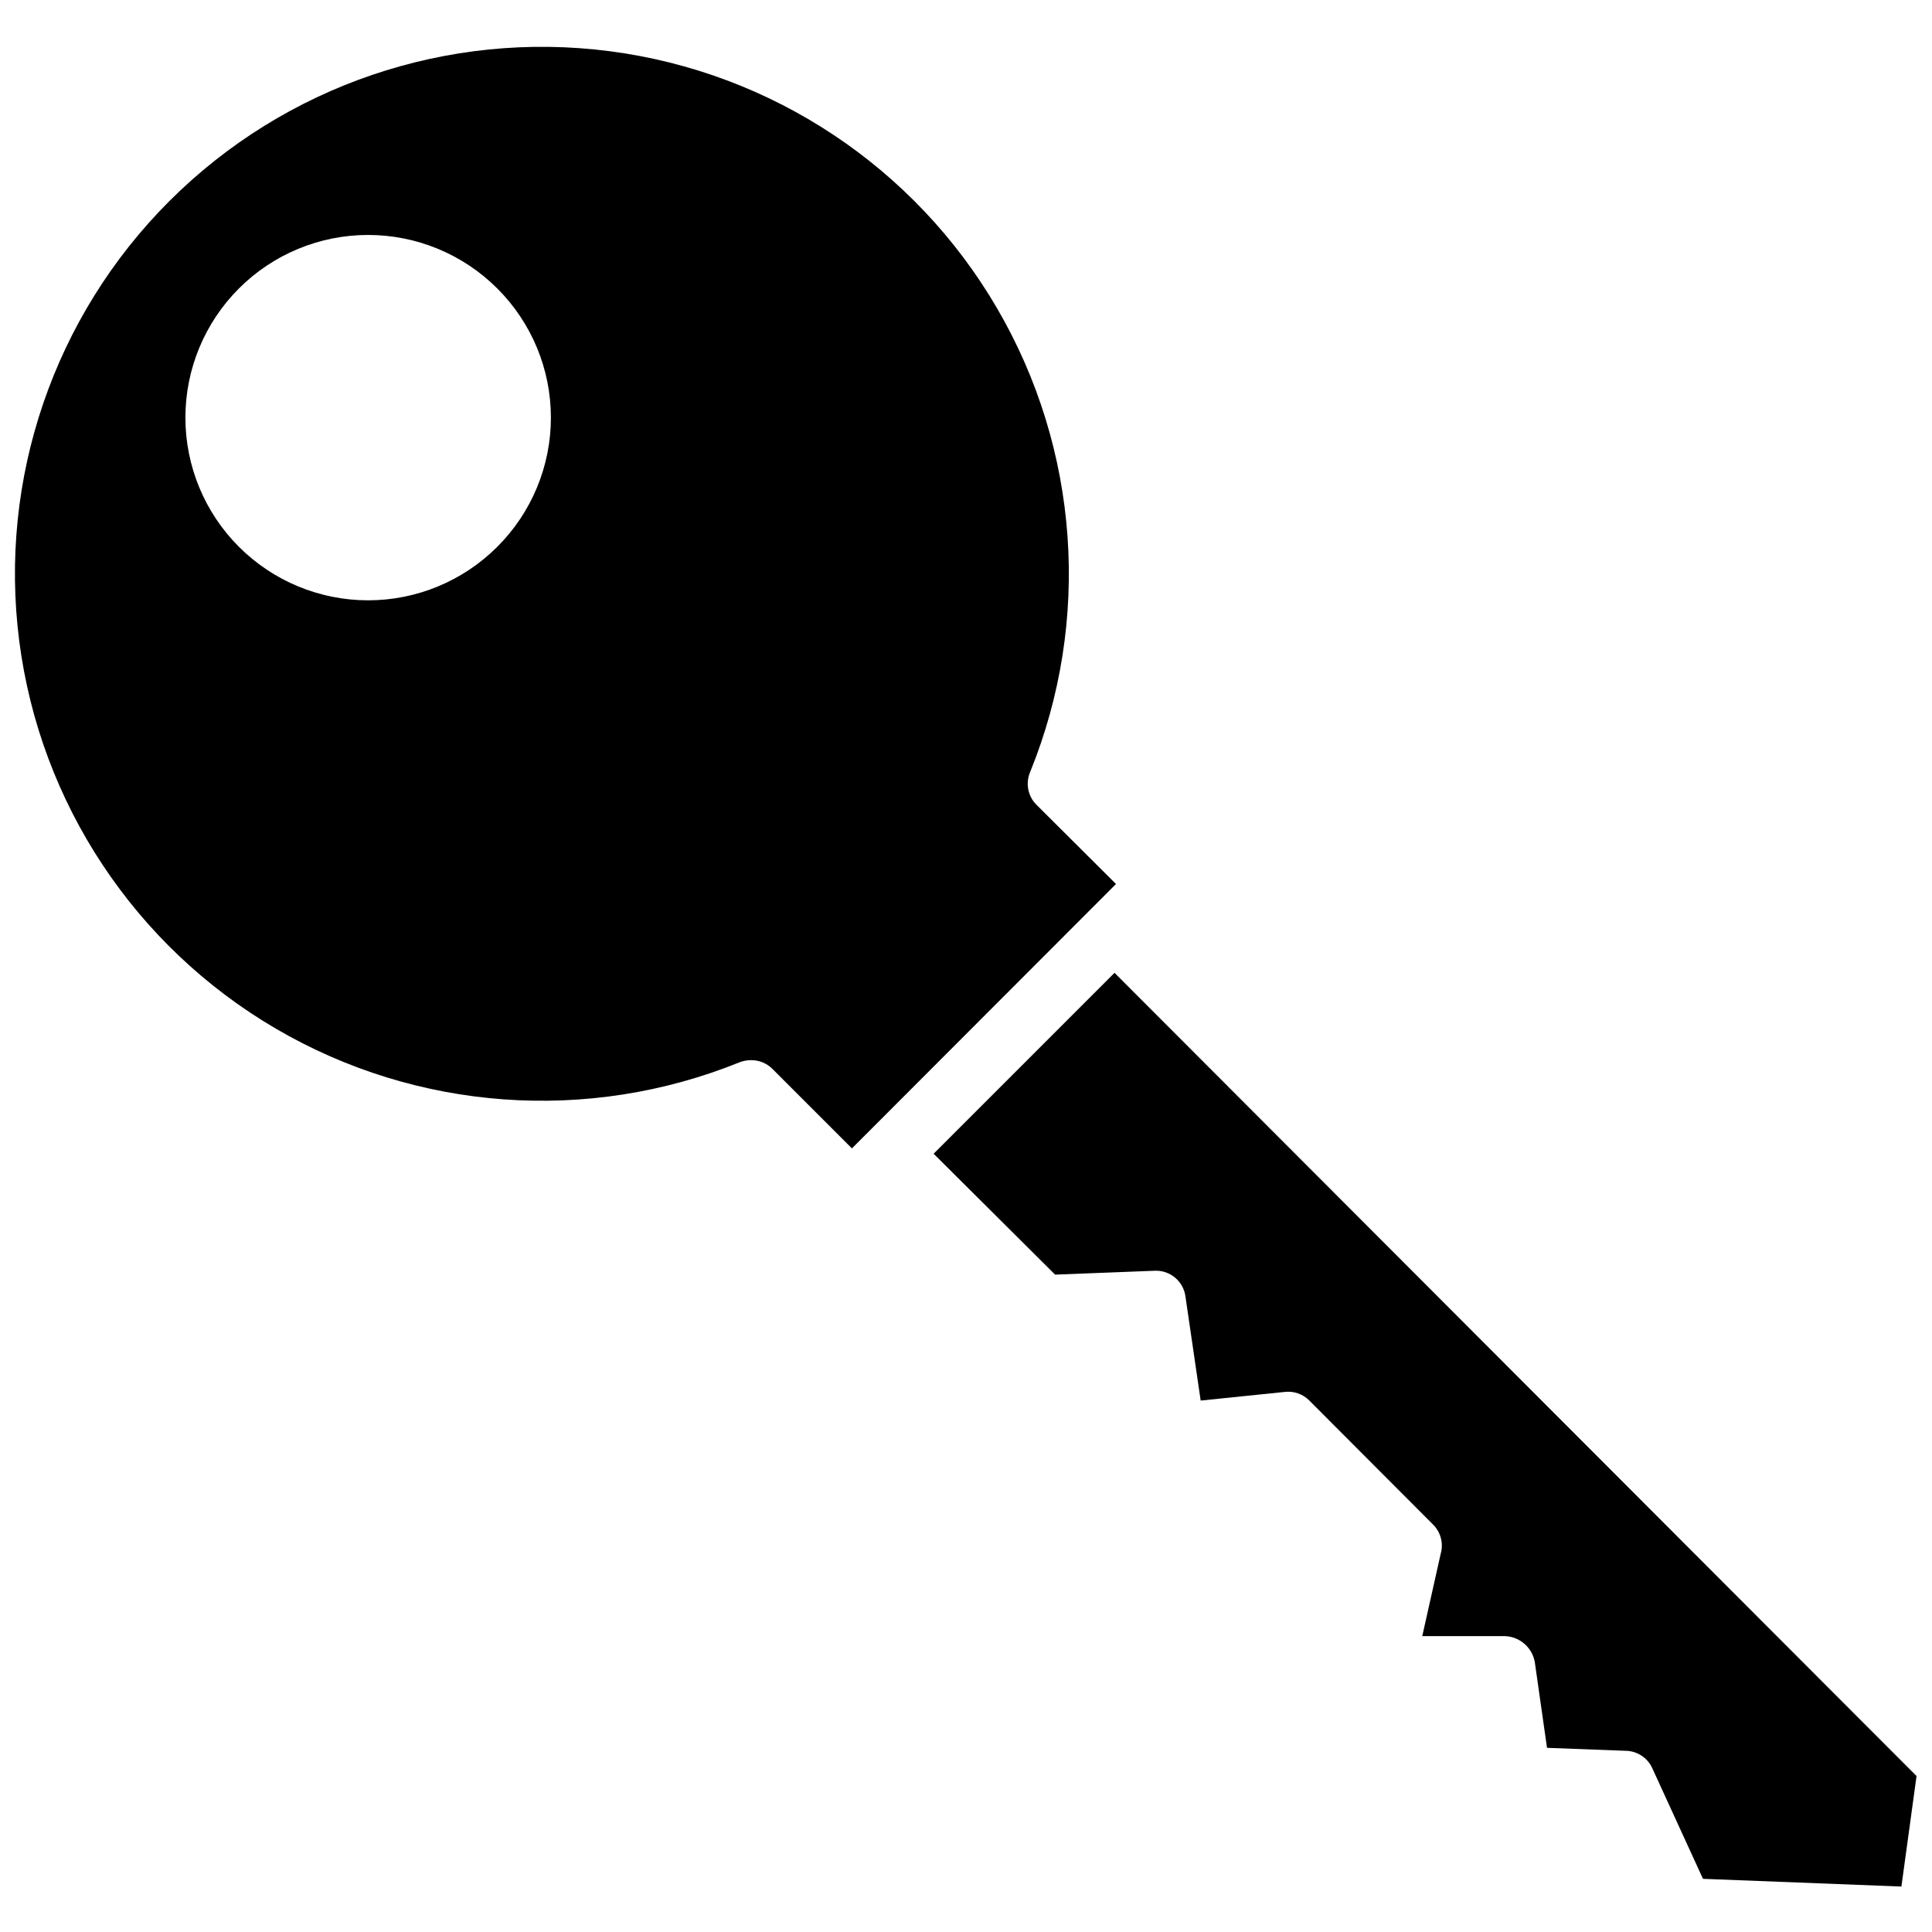
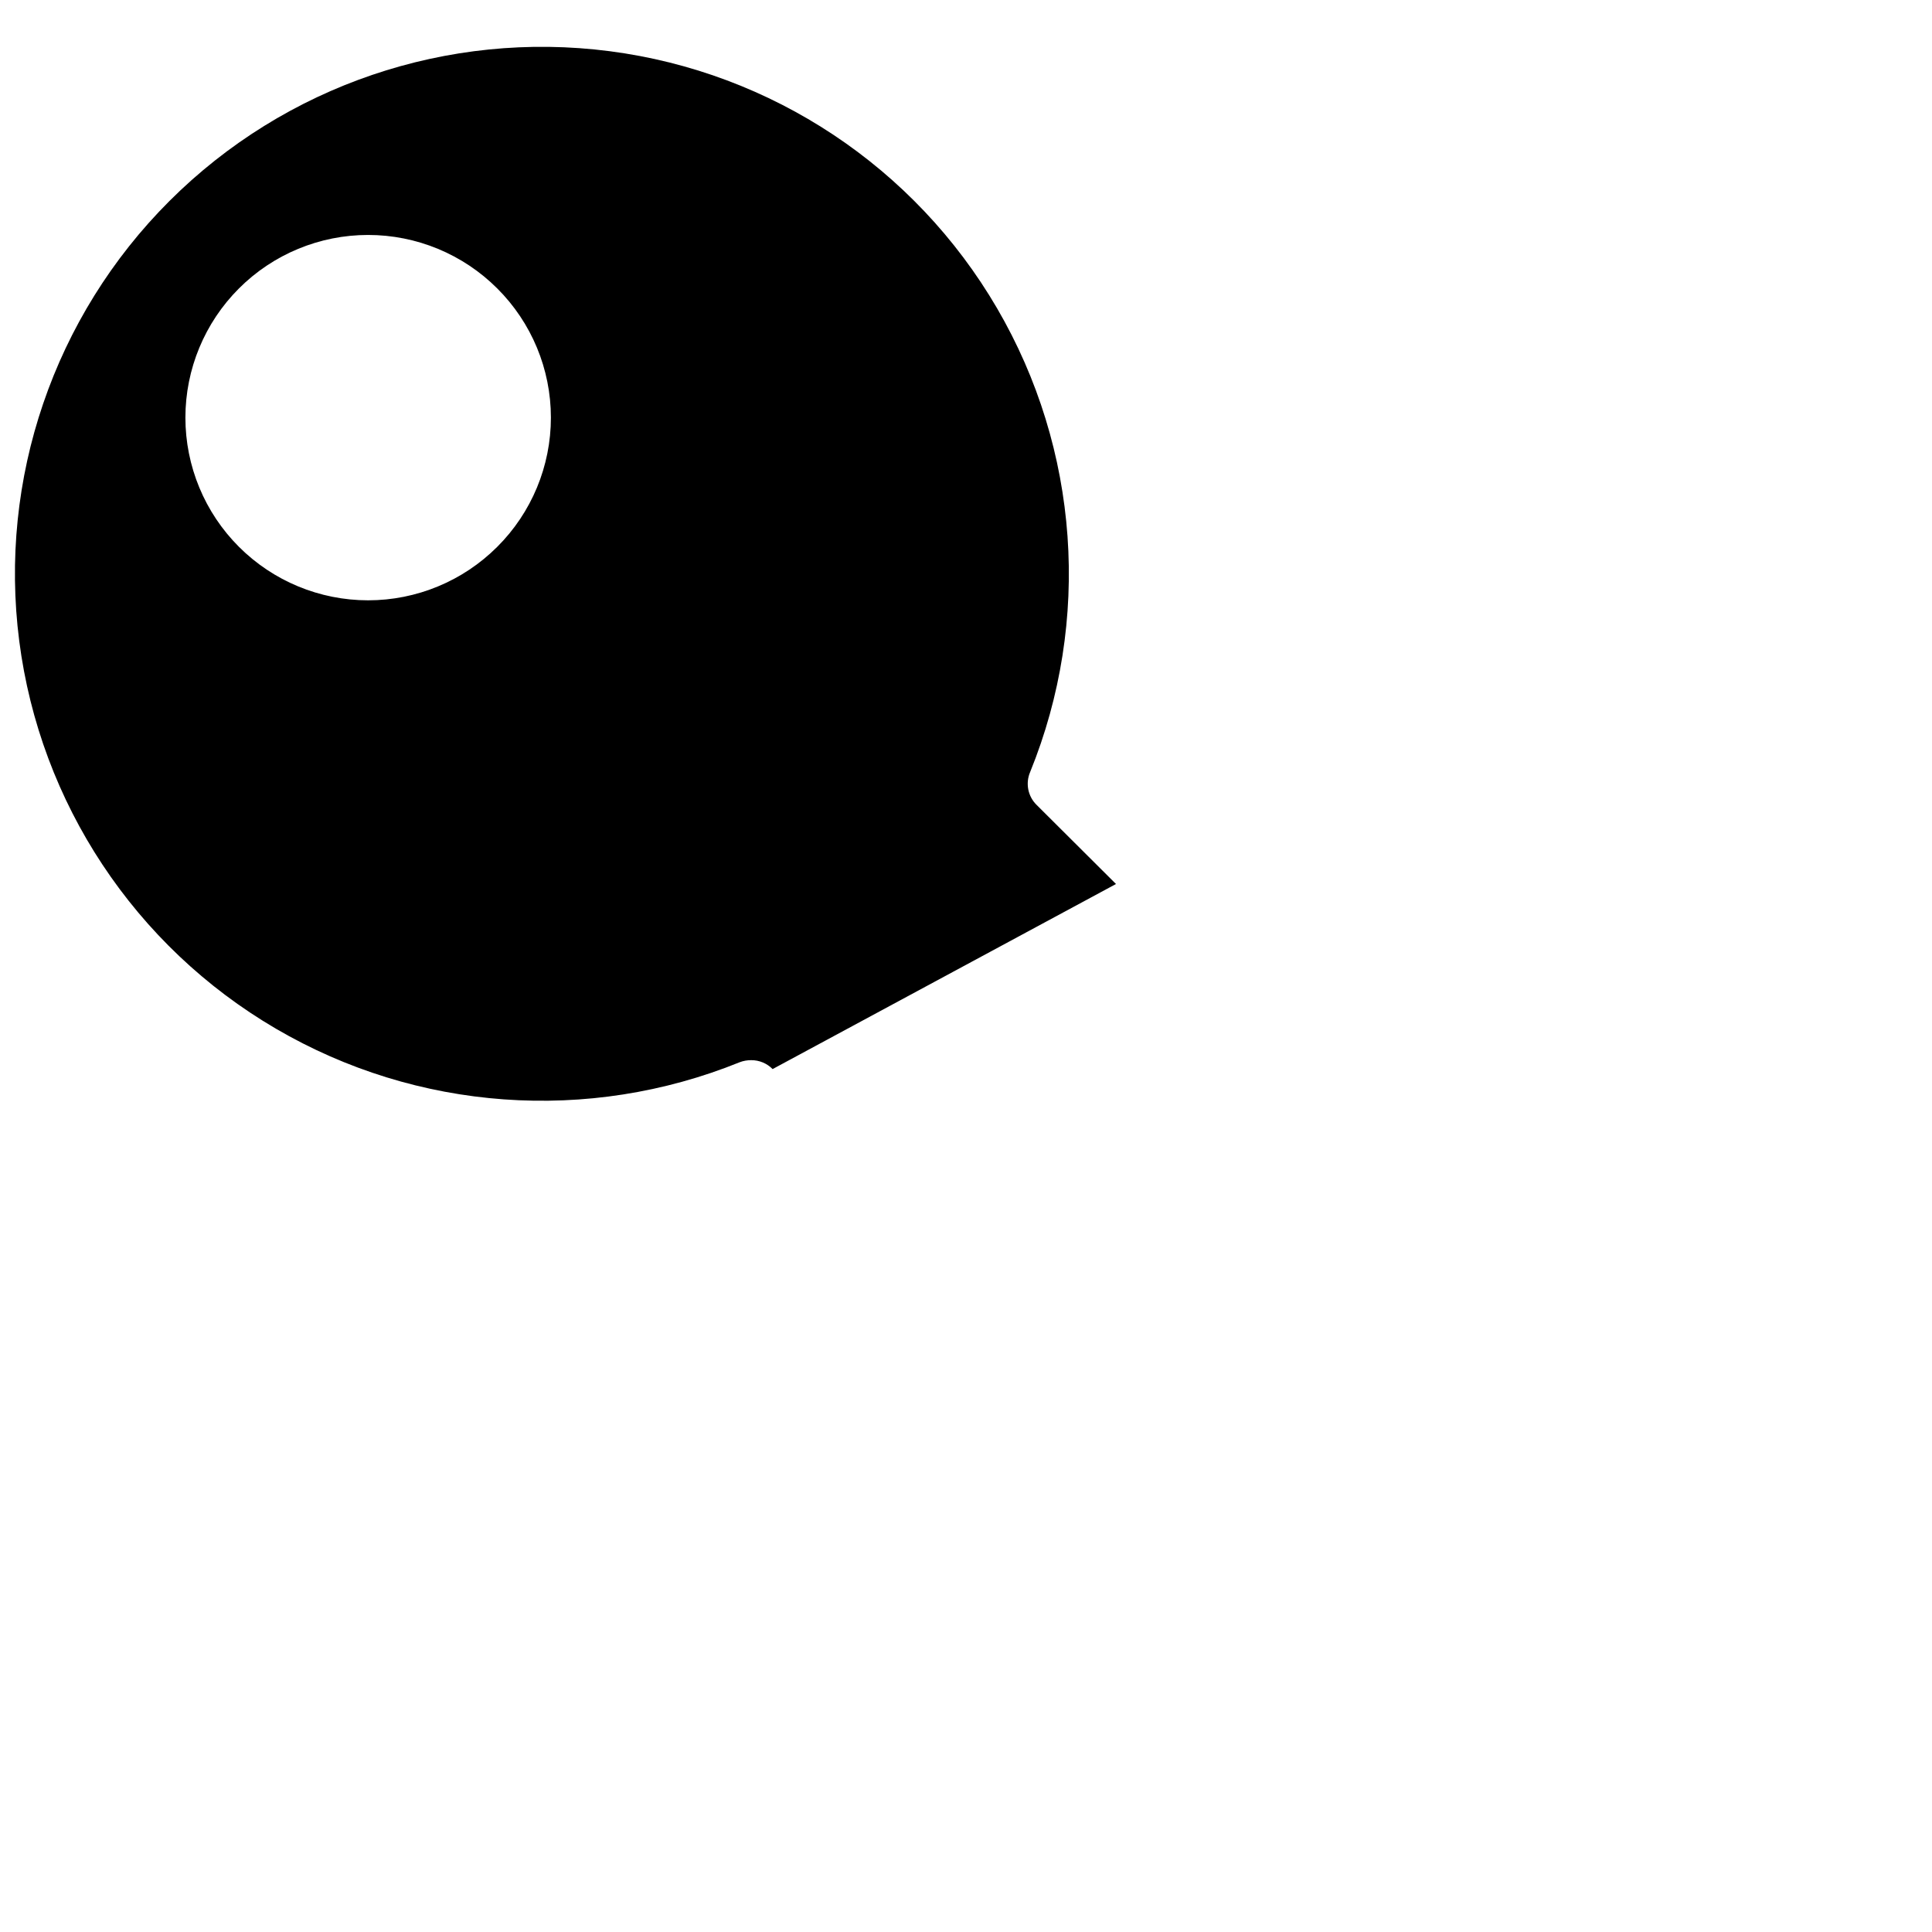
<svg xmlns="http://www.w3.org/2000/svg" width="800px" height="800px" version="1.1" viewBox="144 144 512 512">
  <defs>
    <clipPath id="b">
      <path d="m148.09 156h291.91v293h-291.91z" />
    </clipPath>
    <clipPath id="a">
      <path d="m391 401h260.9v243h-260.9z" />
    </clipPath>
  </defs>
  <g>
    <g clip-path="url(#b)">
-       <path d="m439.75 378.27-21.02-20.941c-2.328-2.273-3.016-5.746-1.73-8.738 16.285-40.113 13.047-85.508-8.77-122.9-21.812-37.395-59.738-62.559-102.67-68.125-42.934-5.562-86.02 9.098-116.65 39.695-30.629 30.598-45.332 73.668-39.812 116.61 5.519 42.941 30.645 80.891 68.016 102.74 37.375 21.855 82.766 25.141 122.9 8.895 0.977-0.375 2.019-0.559 3.066-0.551 2.133-0.012 4.18 0.84 5.668 2.359l21.02 21.02zm-163.98-89.348c-9.082 9.074-21.395 14.172-34.23 14.168-12.84-0.004-25.152-5.106-34.227-14.184-9.078-9.078-14.18-21.391-14.18-34.23 0-12.836 5.102-25.148 14.18-34.227 9.074-9.082 21.387-14.184 34.227-14.184 12.836-0.004 25.148 5.094 34.23 14.168 9.105 9.07 14.223 21.391 14.223 34.242 0 12.852-5.117 25.176-14.223 34.246z" />
+       <path d="m439.75 378.27-21.02-20.941c-2.328-2.273-3.016-5.746-1.73-8.738 16.285-40.113 13.047-85.508-8.77-122.9-21.812-37.395-59.738-62.559-102.67-68.125-42.934-5.562-86.02 9.098-116.65 39.695-30.629 30.598-45.332 73.668-39.812 116.61 5.519 42.941 30.645 80.891 68.016 102.74 37.375 21.855 82.766 25.141 122.9 8.895 0.977-0.375 2.019-0.559 3.066-0.551 2.133-0.012 4.18 0.84 5.668 2.359zm-163.98-89.348c-9.082 9.074-21.395 14.172-34.23 14.168-12.84-0.004-25.152-5.106-34.227-14.184-9.078-9.078-14.18-21.391-14.18-34.23 0-12.836 5.102-25.148 14.18-34.227 9.074-9.082 21.387-14.184 34.227-14.184 12.836-0.004 25.148 5.094 34.23 14.168 9.105 9.07 14.223 21.391 14.223 34.242 0 12.852-5.117 25.176-14.223 34.246z" />
    </g>
    <g clip-path="url(#a)">
-       <path d="m439.36 401.81-47.941 47.941 32.195 32.039 26.293-1.023c4.152-0.238 7.773 2.797 8.266 6.926l4.016 27.473 22.199-2.281c2.441-0.312 4.887 0.531 6.613 2.285l32.668 32.746c2.117 2.023 2.938 5.059 2.125 7.871l-4.879 21.805h21.965-0.004c3.93 0.168 7.207 3.055 7.871 6.93l3.227 22.672 20.859 0.789 0.004-0.004c3.082 0.051 5.852 1.898 7.086 4.723l13.383 29.207 52.586 2.047 4.012-29.285z" />
-     </g>
+       </g>
  </g>
</svg>